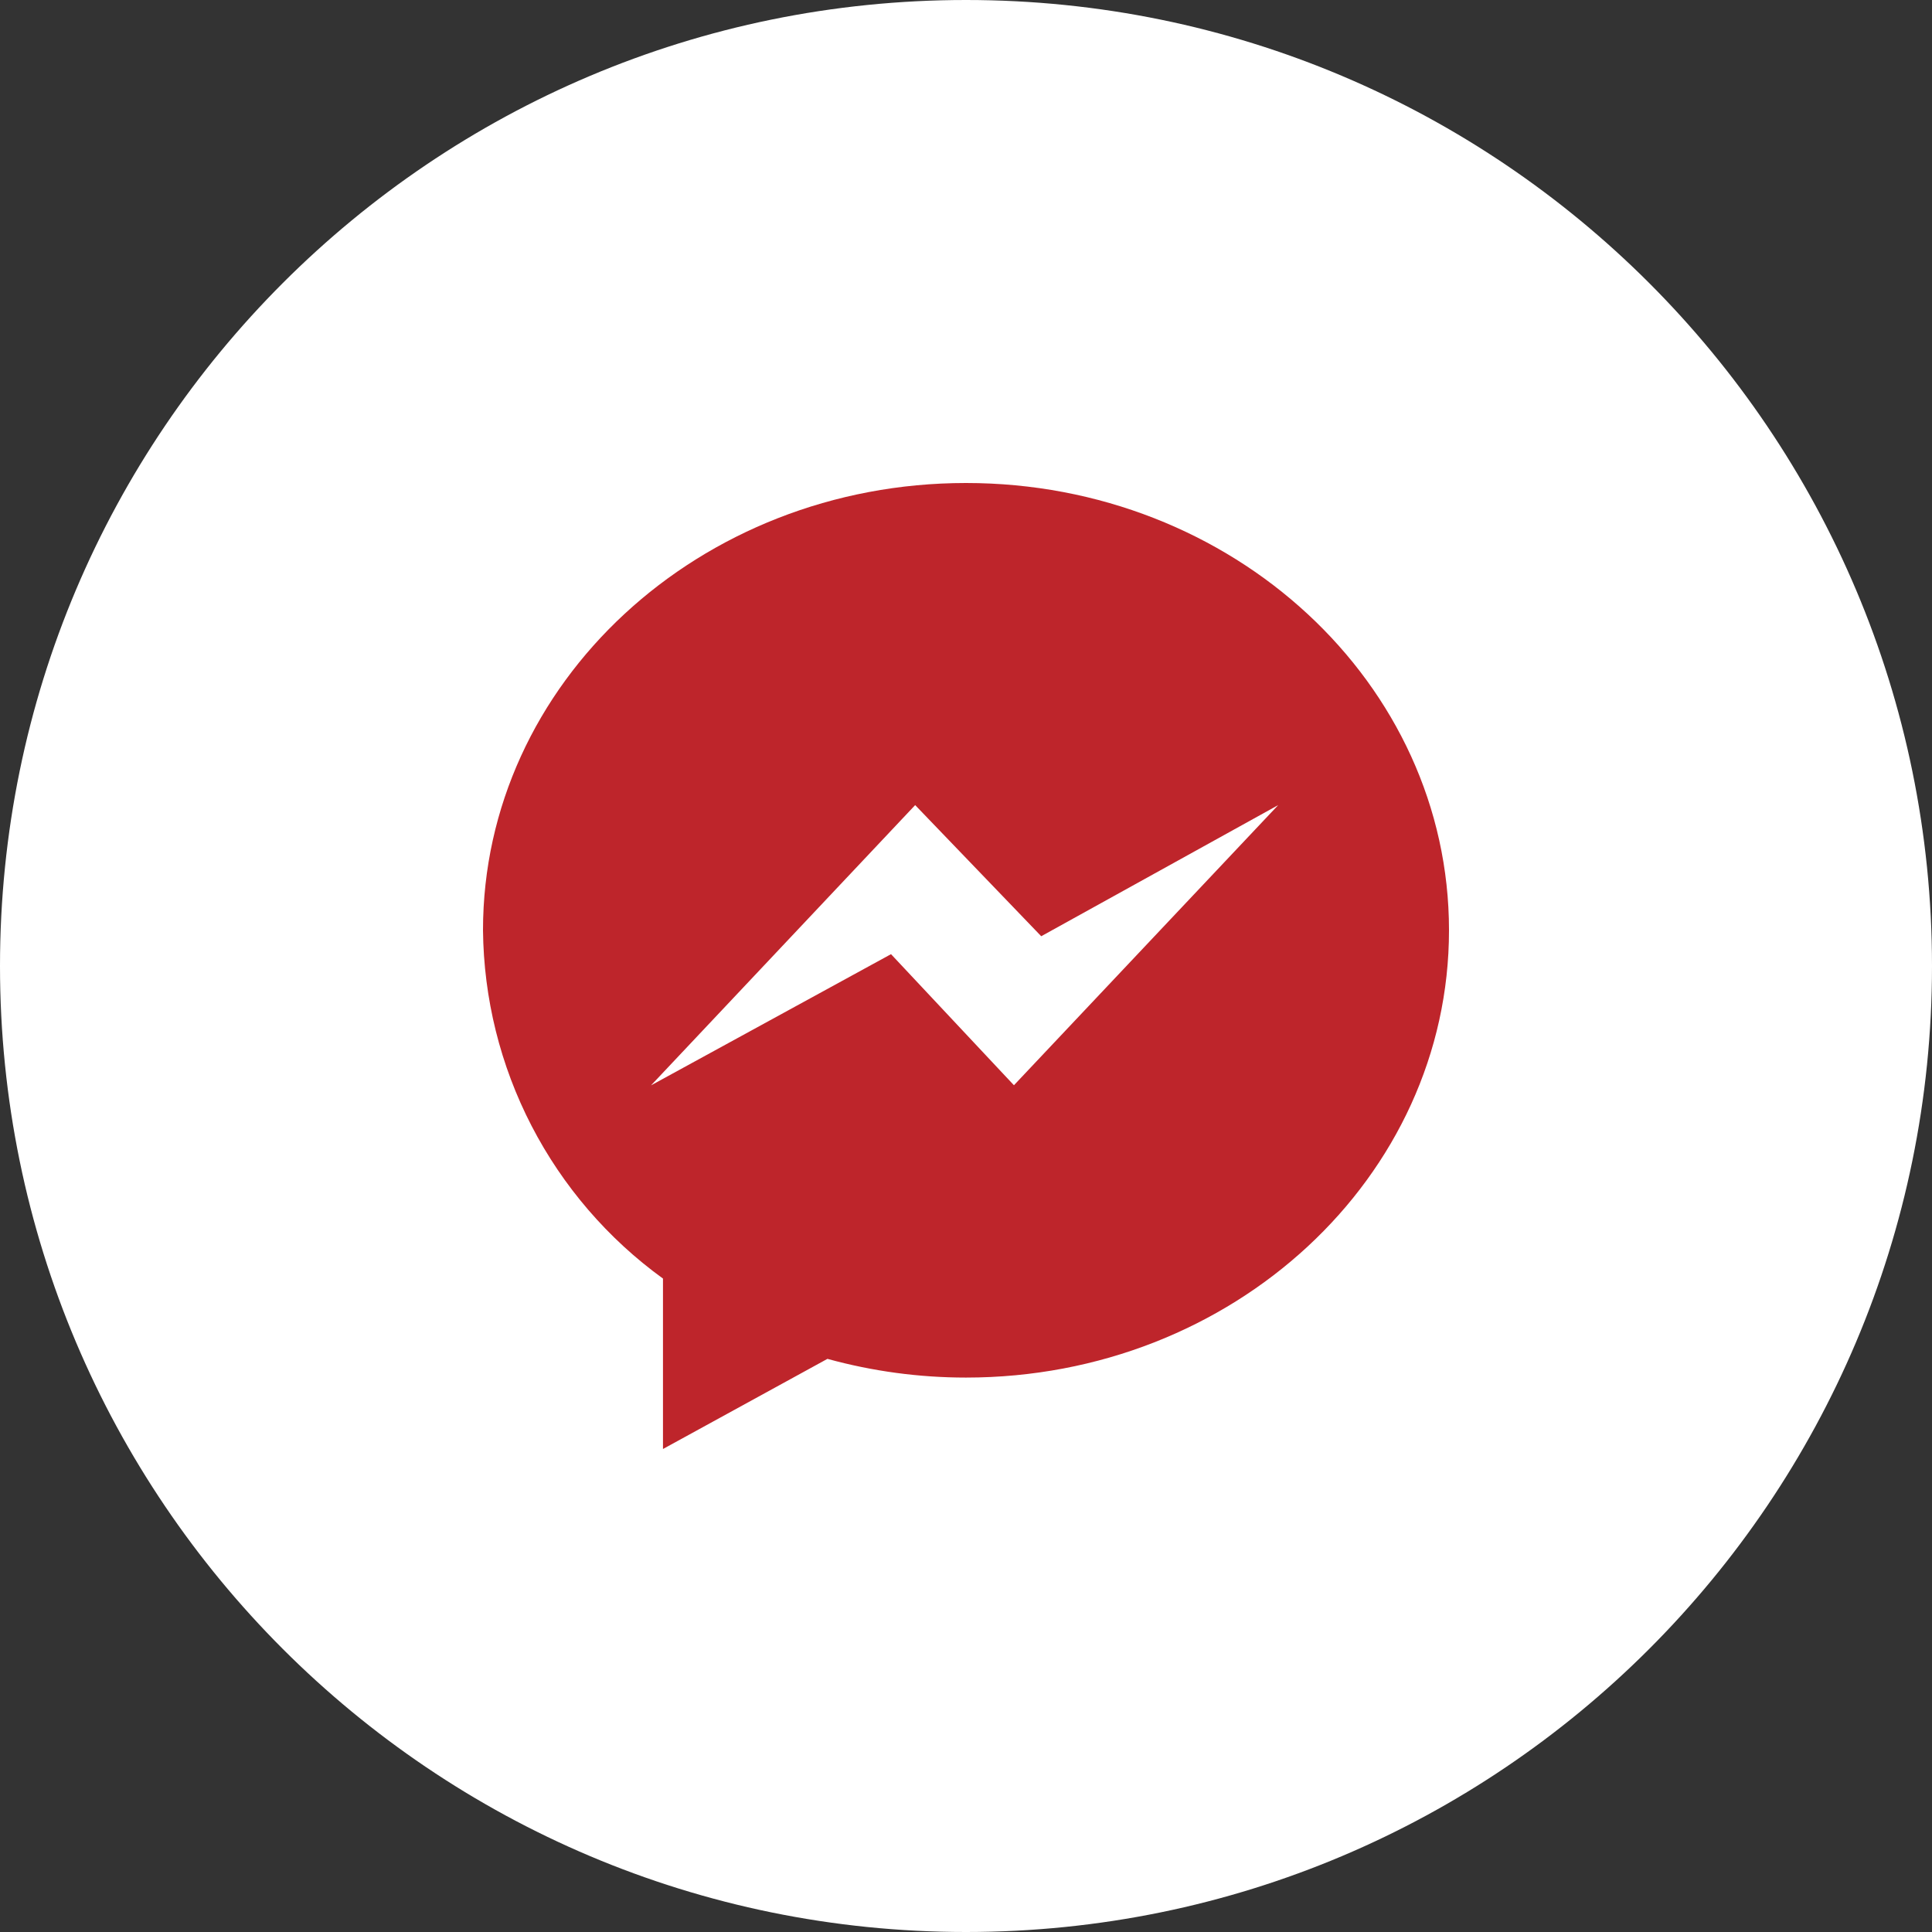
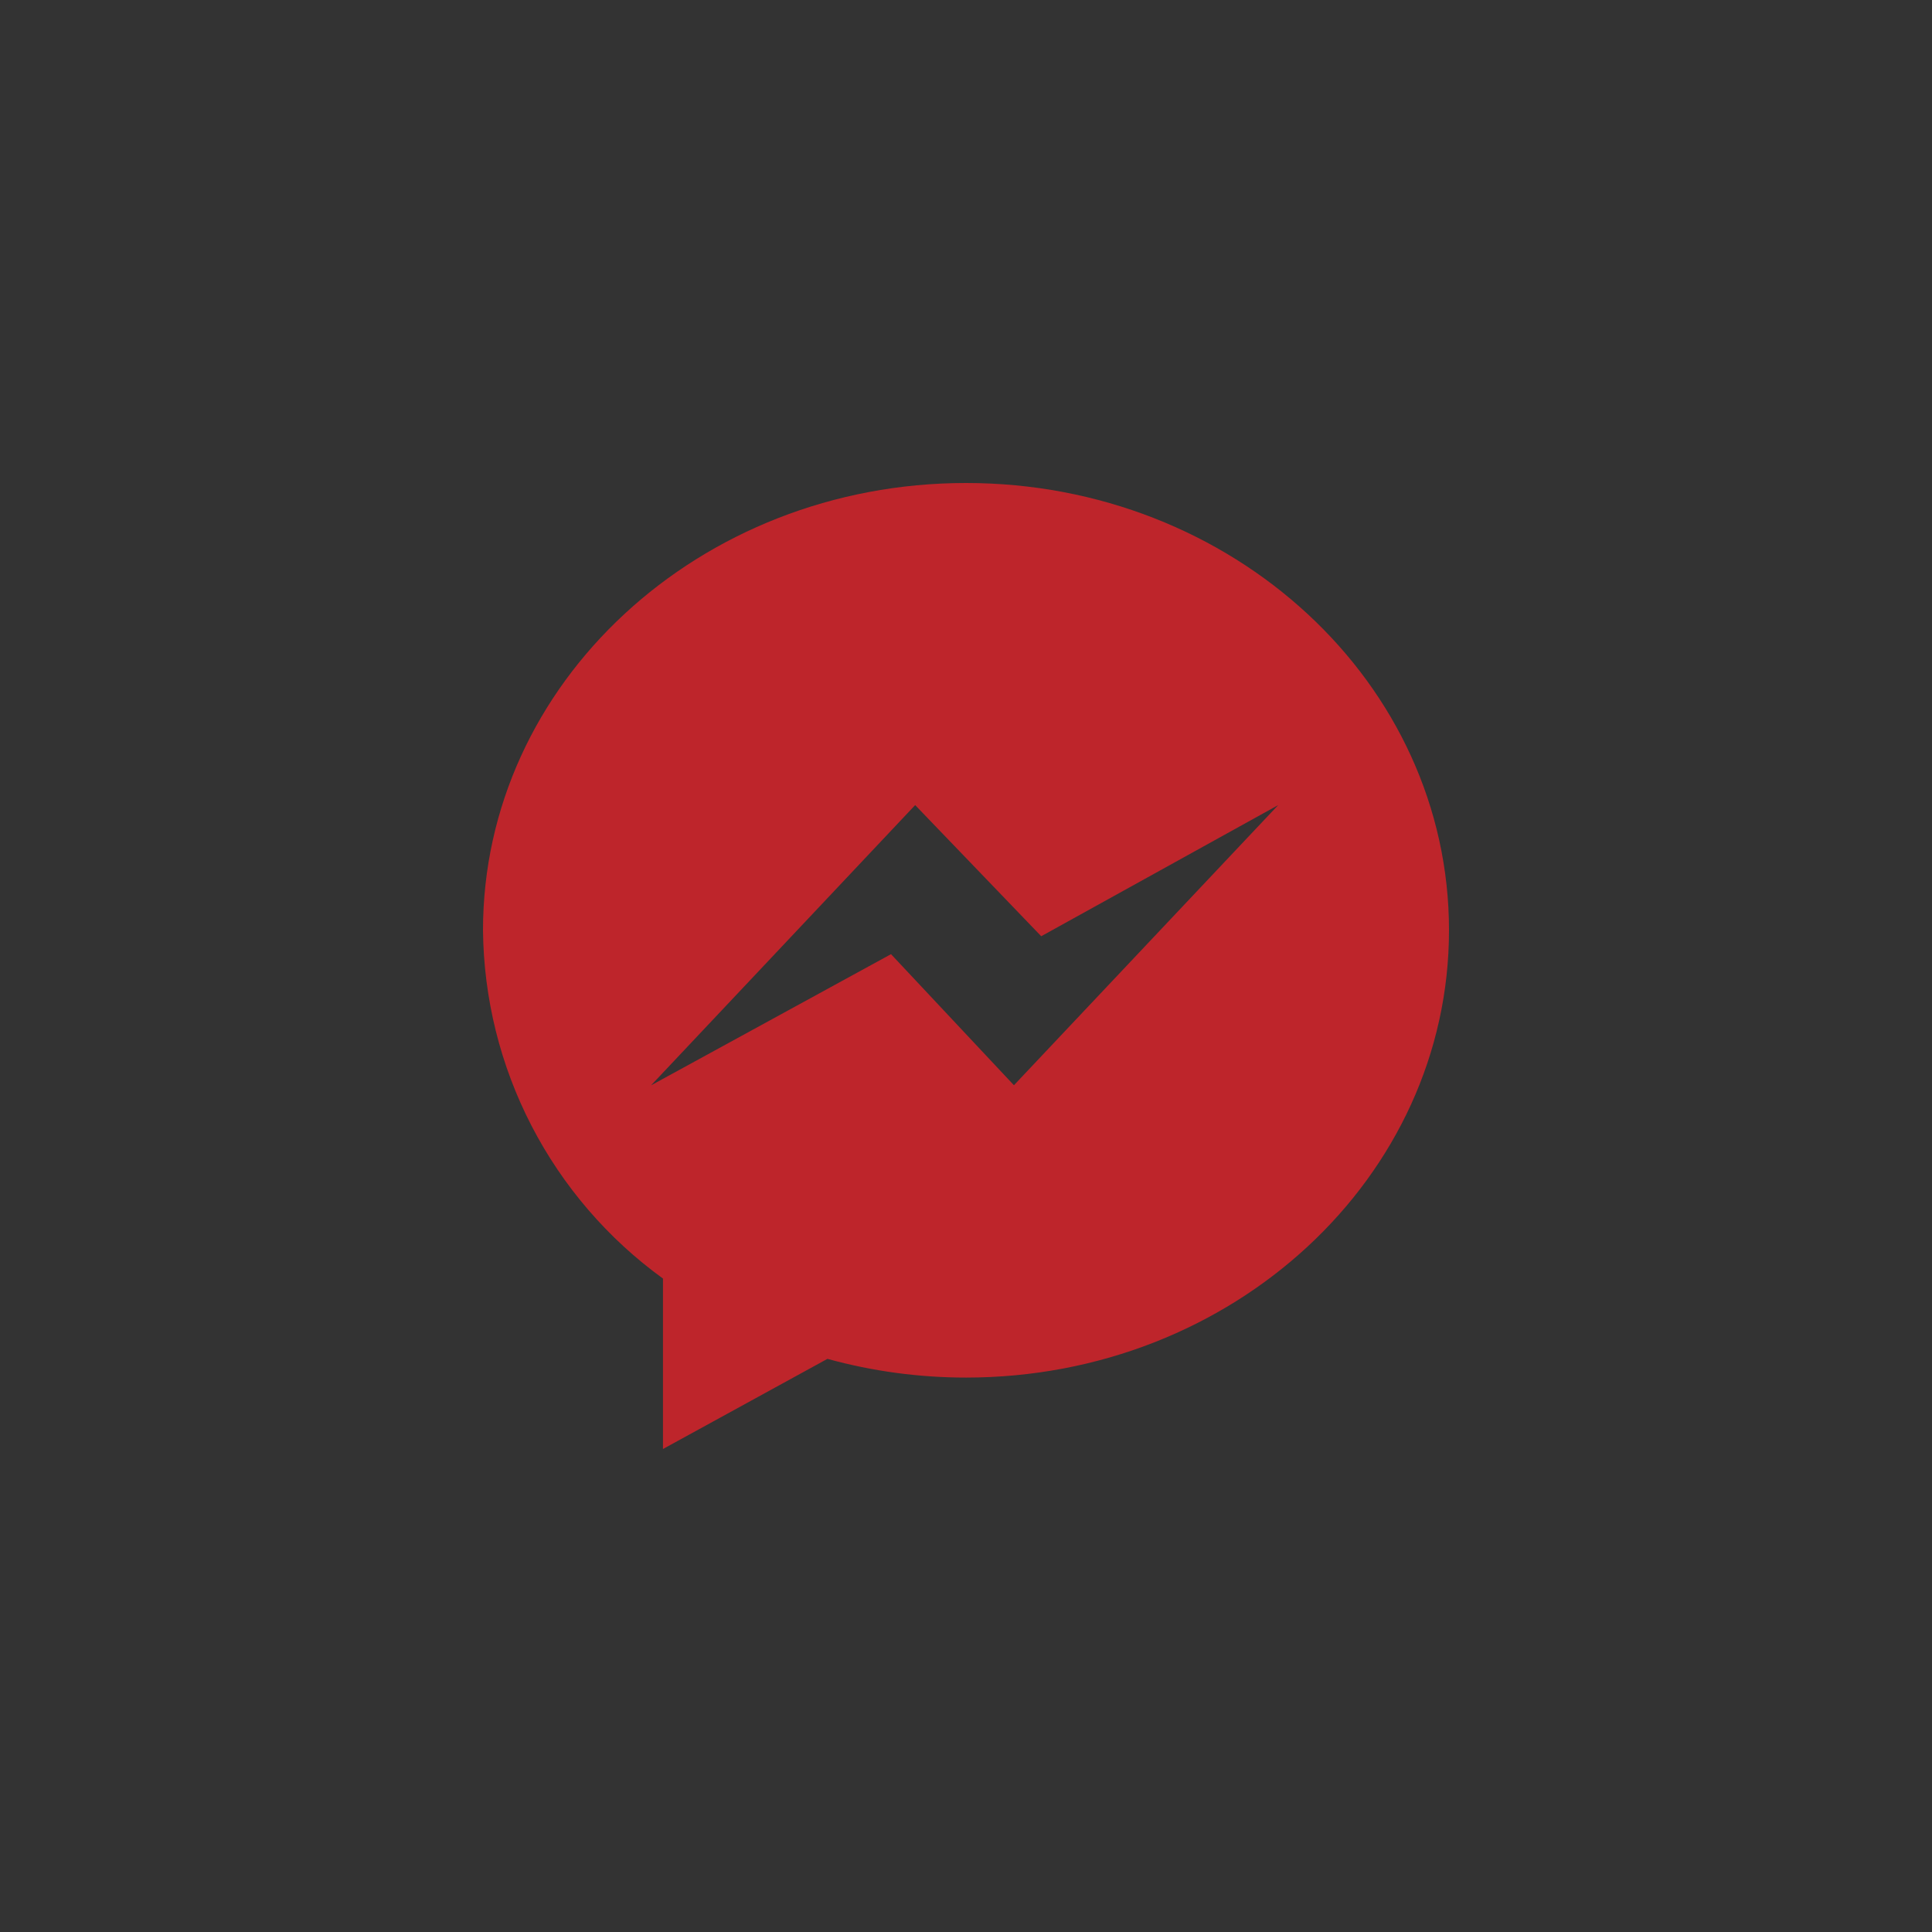
<svg xmlns="http://www.w3.org/2000/svg" width="32" height="32" viewBox="0 0 32 32" fill="none">
  <rect x="0" y="0" width="32" height="32" fill="#333333" stroke="none" />
  <g clip-path="url(#clip0_1315_1666)">
-     <path d="M16 32C24.837 32 32 24.837 32 16C32 7.163 24.837 0 16 0C7.163 0 0 7.163 0 16C0 24.837 7.163 32 16 32Z" fill="white" />
    <path d="M16 8C11.579 8 8 11.318 8 15.408C8.011 16.536 8.286 17.645 8.804 18.647C9.322 19.649 10.068 20.516 10.981 21.177V24L13.705 22.507C14.453 22.713 15.225 22.817 16 22.817C20.421 22.817 24 19.501 24 15.408C24 11.316 20.421 8 16 8ZM16.794 17.975L14.758 15.804L10.783 17.977L15.158 13.335L17.246 15.507L21.171 13.335L16.794 17.975Z" fill="#BE252B" />
  </g>
  <defs>
    <clipPath id="clip0_1315_1666">
      <rect width="32" height="32" fill="white" />
    </clipPath>
  </defs>
</svg>